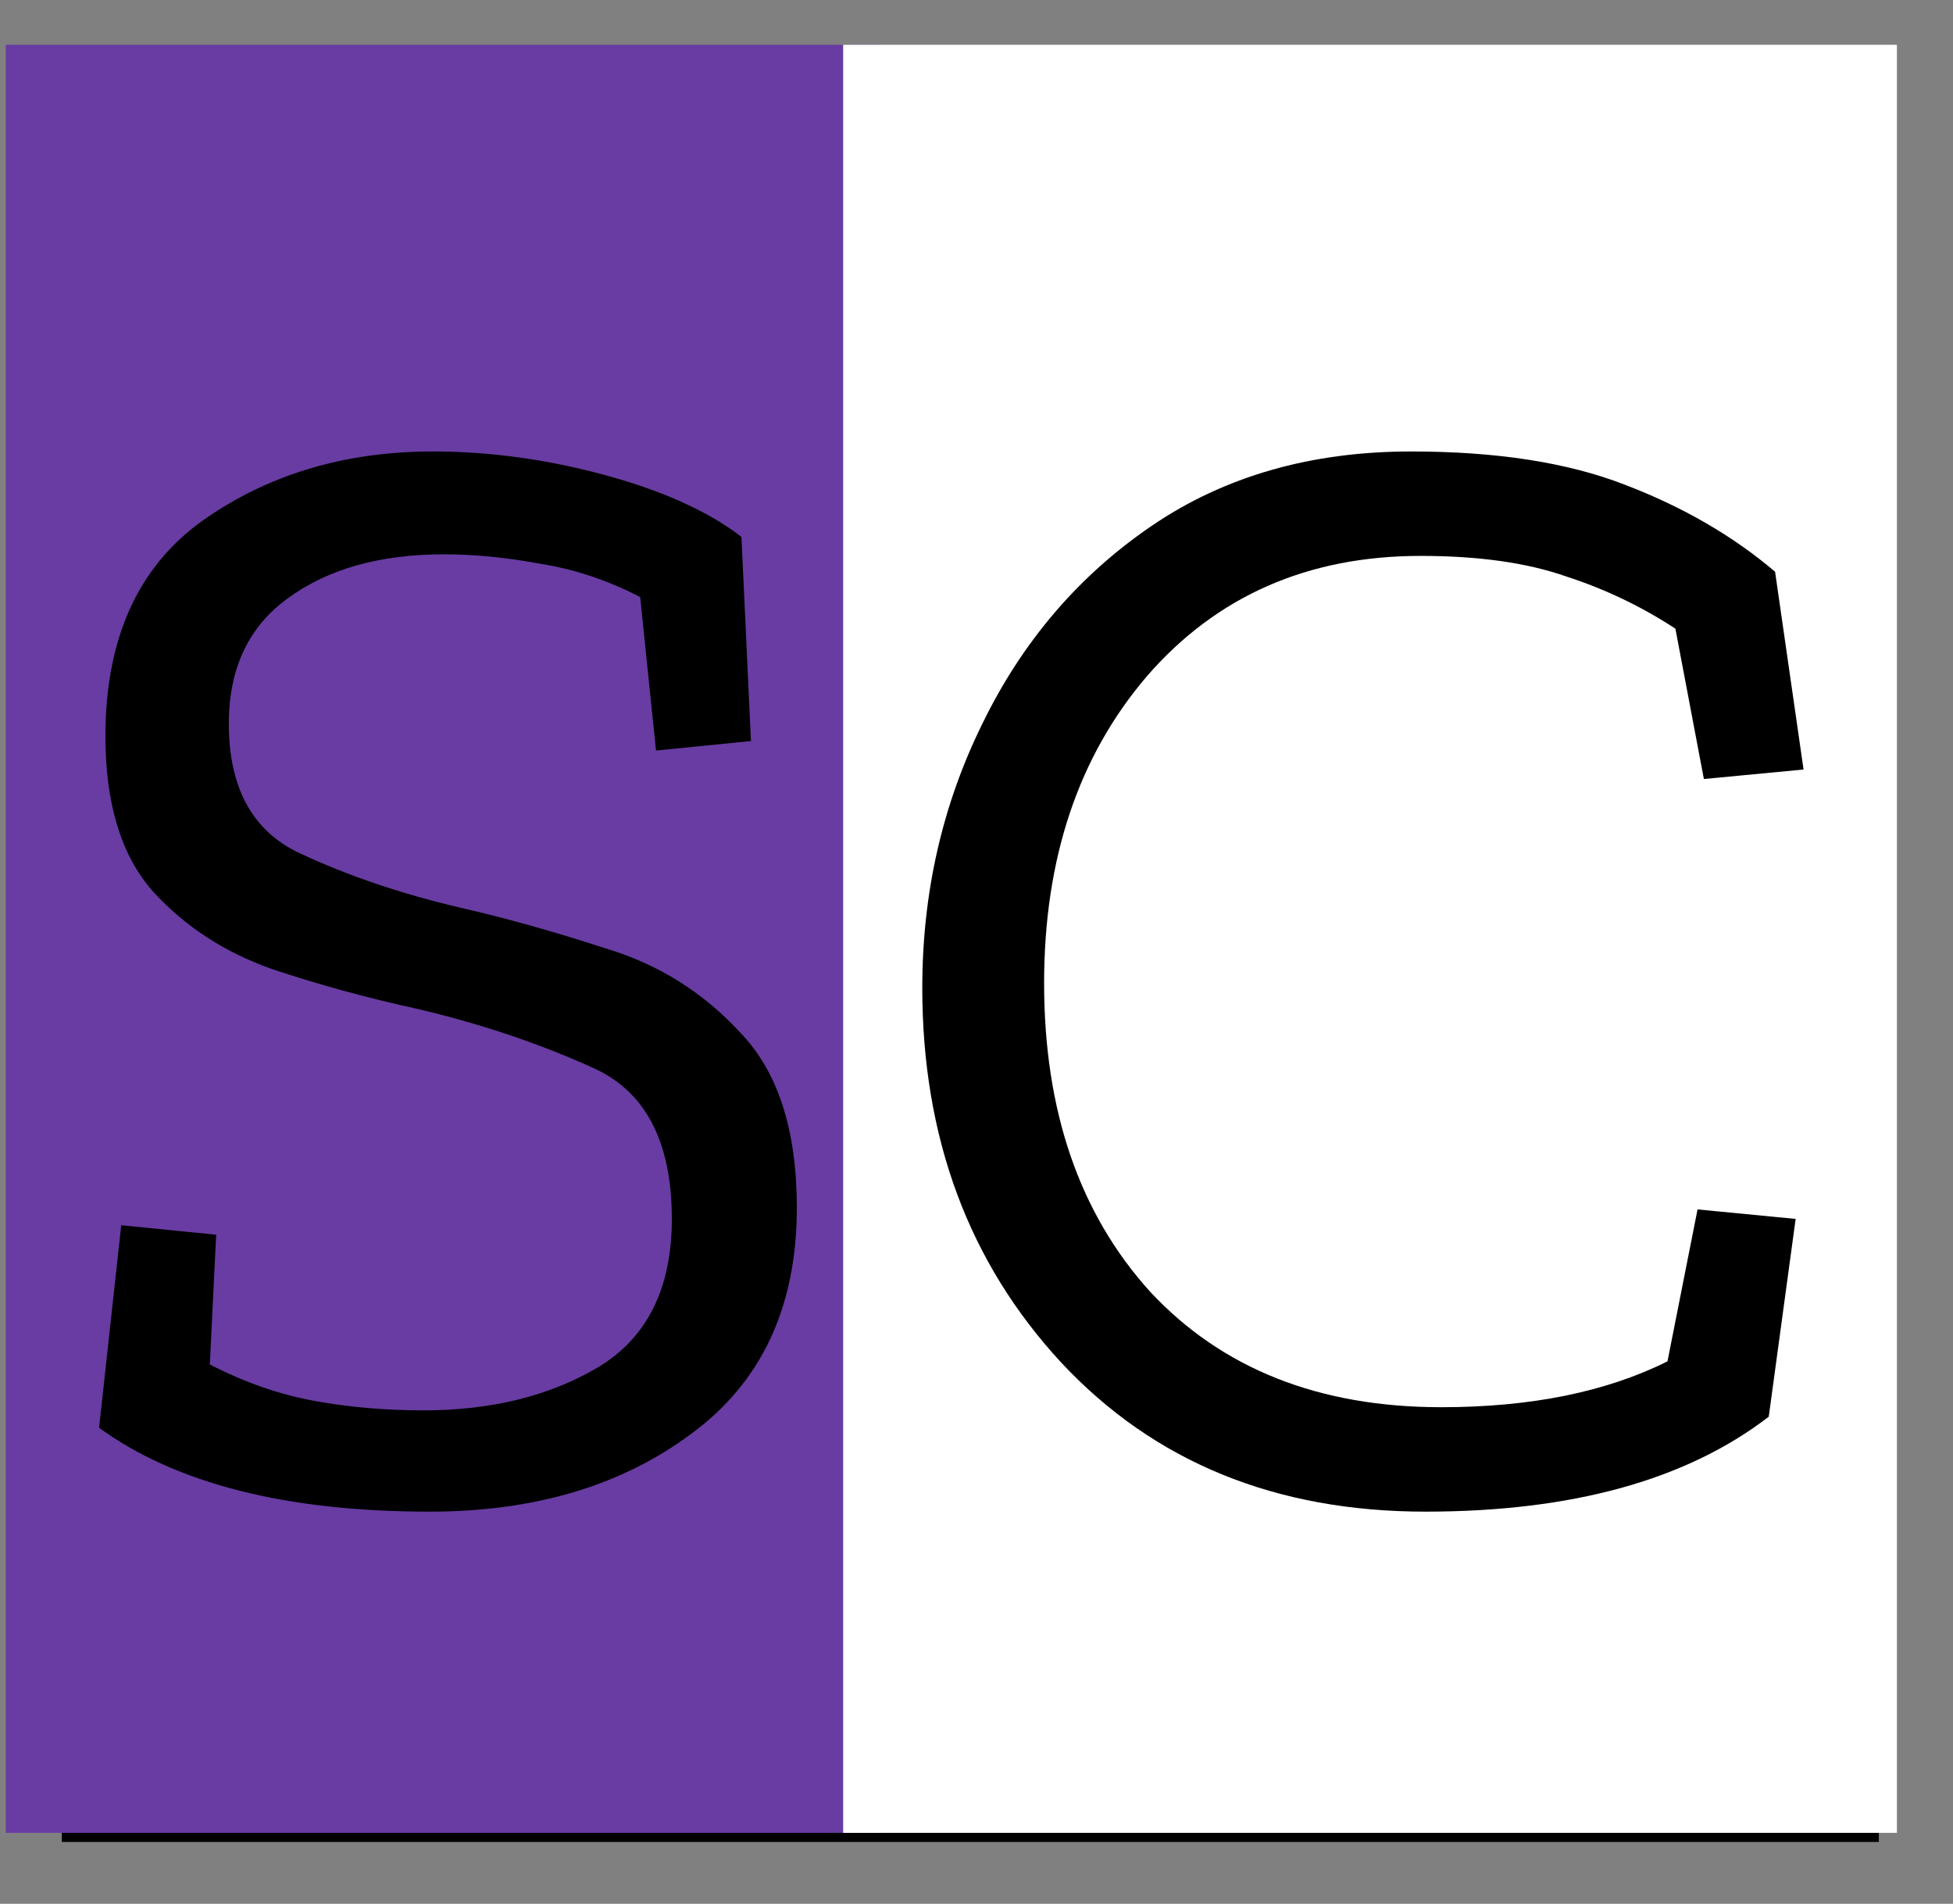
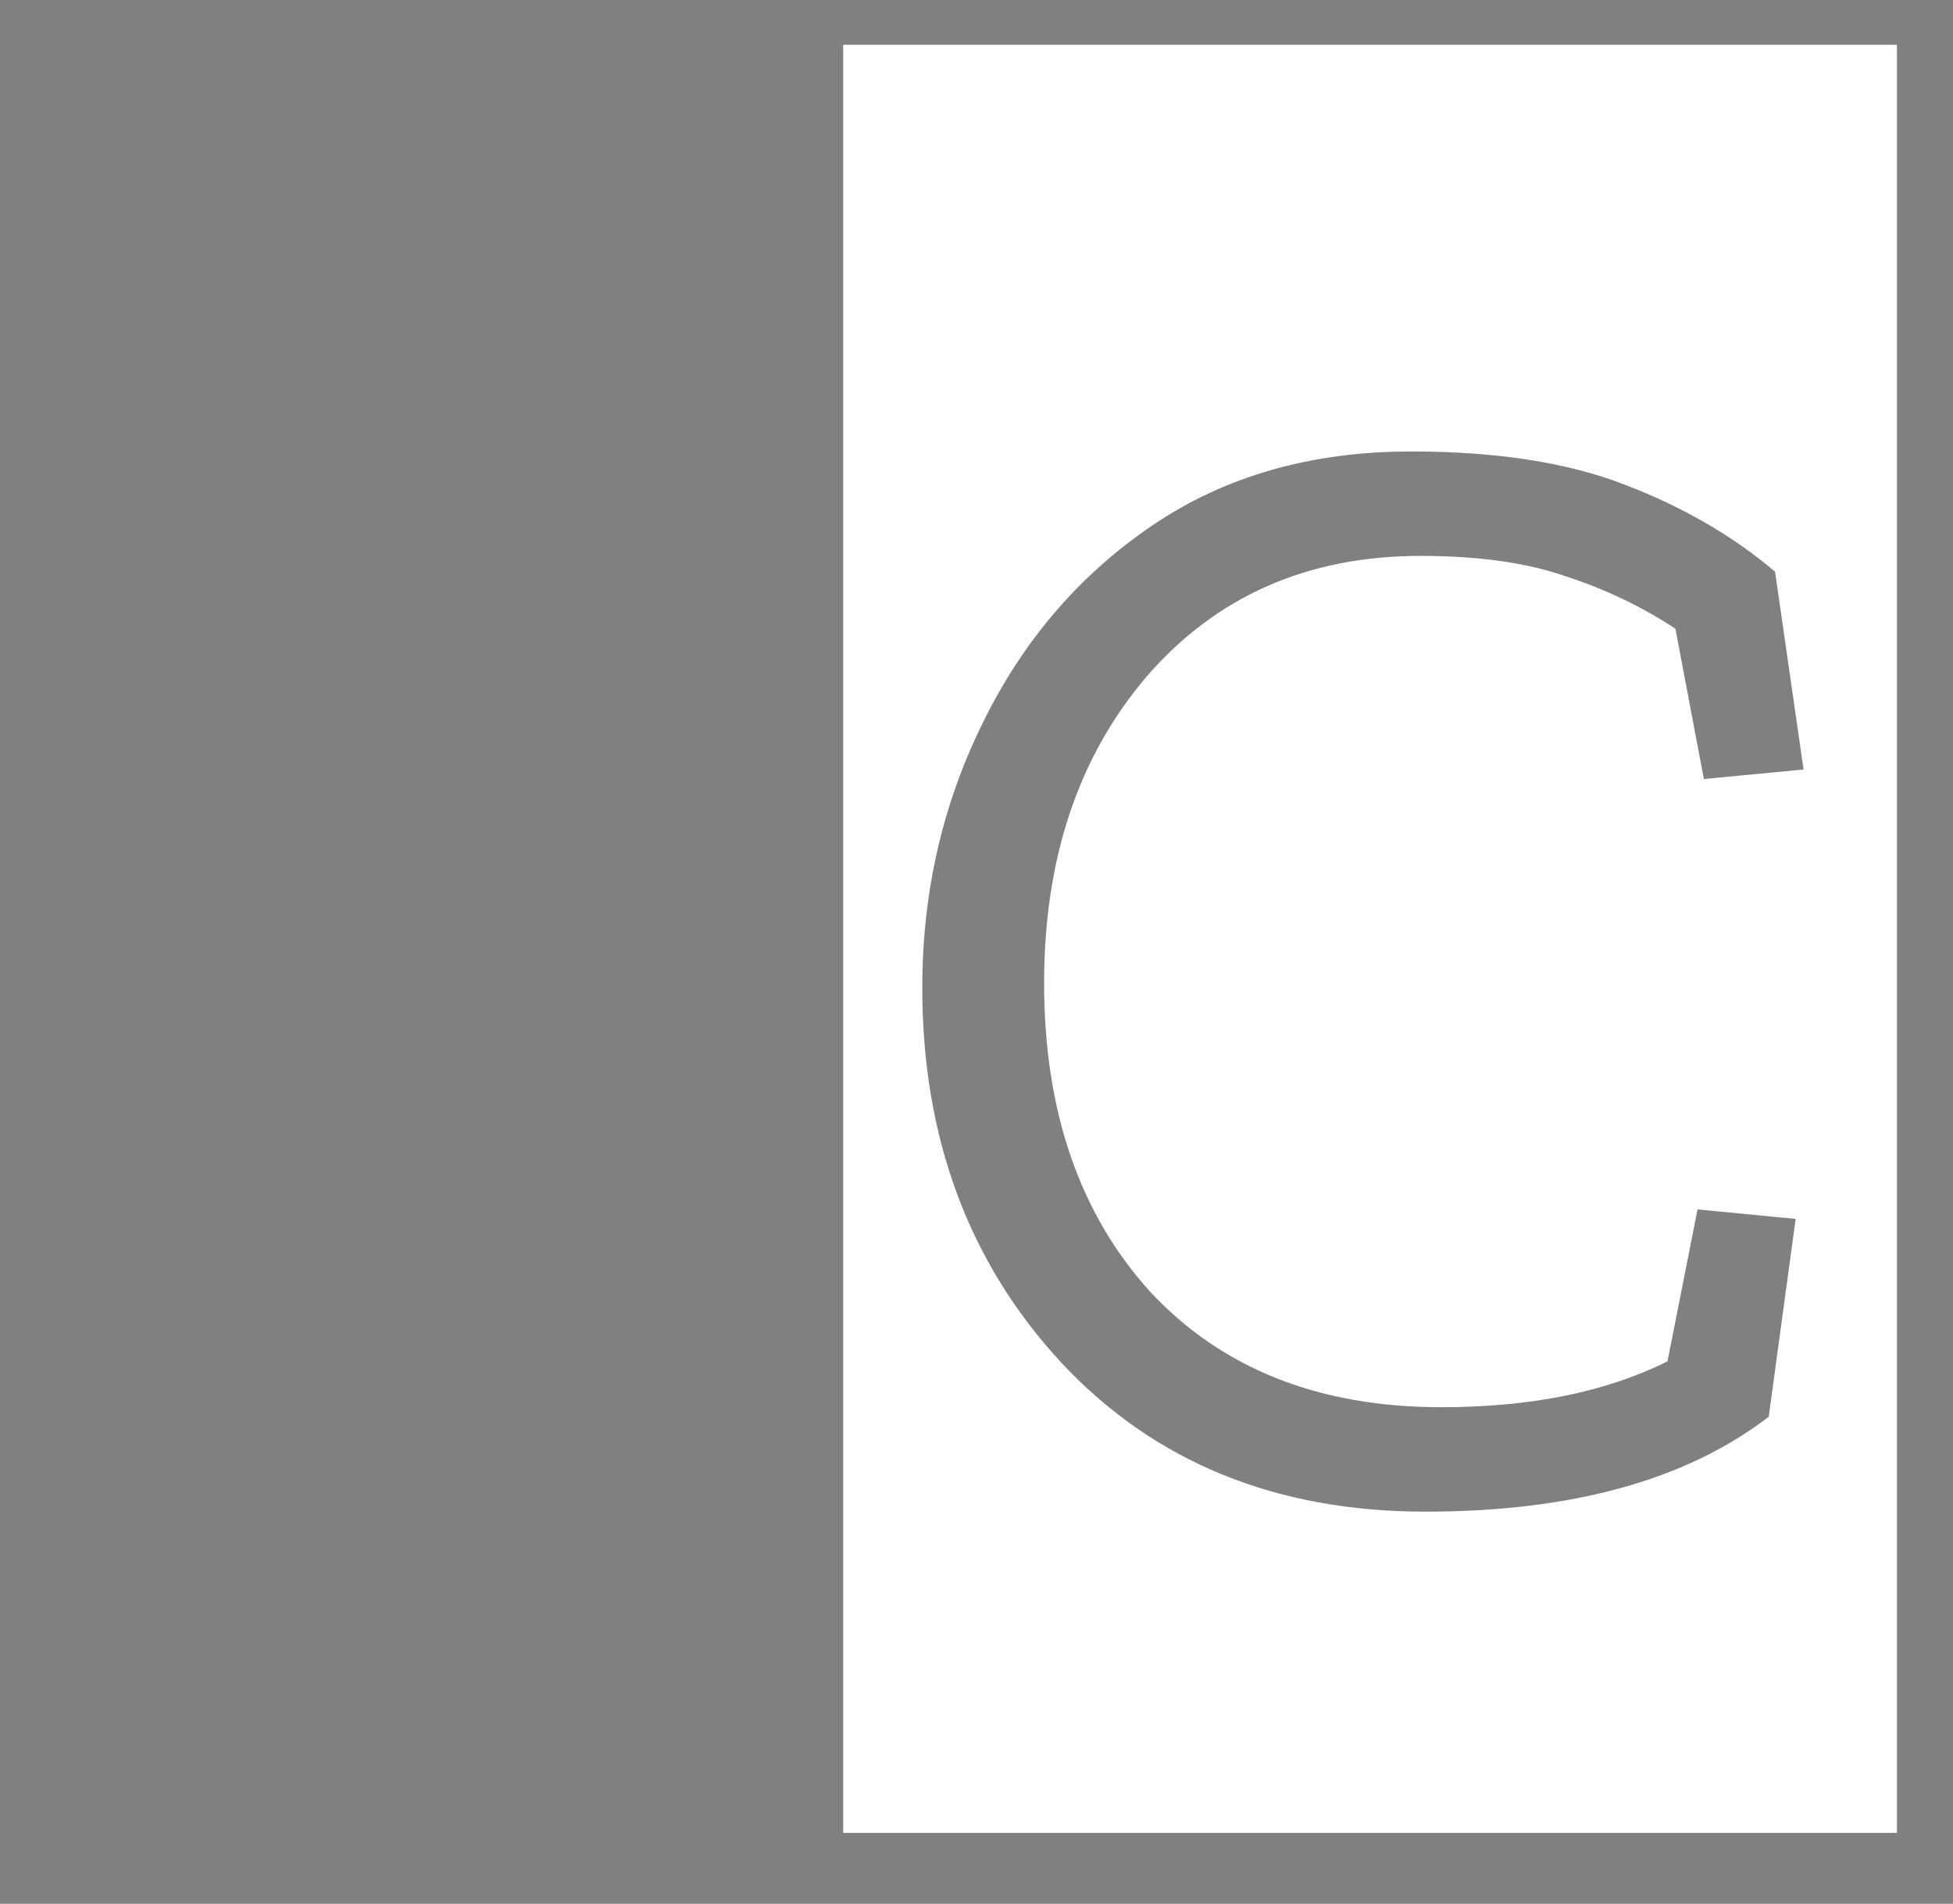
<svg xmlns="http://www.w3.org/2000/svg" width="158" height="154" viewBox="0 0 158 154" fill="none">
  <rect x="0" y="0" width="158" height="154" fill="#808080" stroke="none" />
-   <rect x="5" y="11" width="147" height="138" fill="black" />
-   <path d="M0.464 148.264V3.624H71.248V148.264H0.464ZM64.464 97.704C64.464 91.389 62.928 86.653 59.856 83.496C56.869 80.253 53.243 77.992 48.976 76.712C44.795 75.347 40.827 74.237 37.072 73.384C32.379 72.275 28.112 70.824 24.272 69.032C20.432 67.24 18.512 63.741 18.512 58.536C18.512 54.099 20.091 50.728 23.248 48.424C26.491 46.035 30.715 44.84 35.92 44.84C38.395 44.84 40.997 45.096 43.728 45.608C46.459 46.035 49.147 46.931 51.792 48.296L53.072 60.712L60.752 59.944L59.984 43.432C57.339 41.384 53.669 39.72 48.976 38.44C44.283 37.16 39.632 36.52 35.024 36.52C27.856 36.52 21.627 38.397 16.336 42.152C11.131 45.907 8.528 51.709 8.528 59.56C8.528 65.021 9.808 69.203 12.368 72.104C14.928 74.92 18.128 77.011 21.968 78.376C25.808 79.656 29.691 80.723 33.616 81.576C38.736 82.771 43.472 84.349 47.824 86.312C52.176 88.189 54.352 92.285 54.352 98.6C54.352 104.232 52.347 108.243 48.336 110.632C44.411 112.936 39.717 114.088 34.256 114.088C31.184 114.088 28.24 113.832 25.424 113.32C22.608 112.808 19.792 111.827 16.976 110.376L17.488 99.88L9.808 99.112L8.016 115.496C14.245 120.019 23.163 122.28 34.768 122.28C43.216 122.28 50.256 120.189 55.888 116.008C61.605 111.827 64.464 105.725 64.464 97.704Z" fill="#683CA2" />
  <path d="M68.214 148.264V3.624H153.462V148.264H68.214ZM143.094 114.6L145.27 98.6L137.334 97.832L134.902 110.12C129.953 112.595 123.851 113.832 116.598 113.832C106.699 113.832 98.849 110.717 93.046 104.488C87.329 98.173 84.47 89.853 84.47 79.528C84.47 69.459 87.243 61.181 92.79 54.696C98.422 48.211 105.803 44.968 114.934 44.968C119.627 44.968 123.553 45.523 126.71 46.632C129.867 47.656 132.811 49.064 135.542 50.856L137.846 63.016L145.91 62.248L143.606 46.248C140.193 43.347 136.139 41 131.446 39.208C126.838 37.416 121.078 36.52 114.166 36.52C106.059 36.52 99.062 38.525 93.174 42.536C87.286 46.547 82.721 51.88 79.478 58.536C76.235 65.107 74.614 72.232 74.614 79.912C74.614 92.029 78.369 102.141 85.878 110.248C93.387 118.269 103.201 122.28 115.318 122.28C127.179 122.28 136.438 119.72 143.094 114.6Z" fill="white" />
</svg>